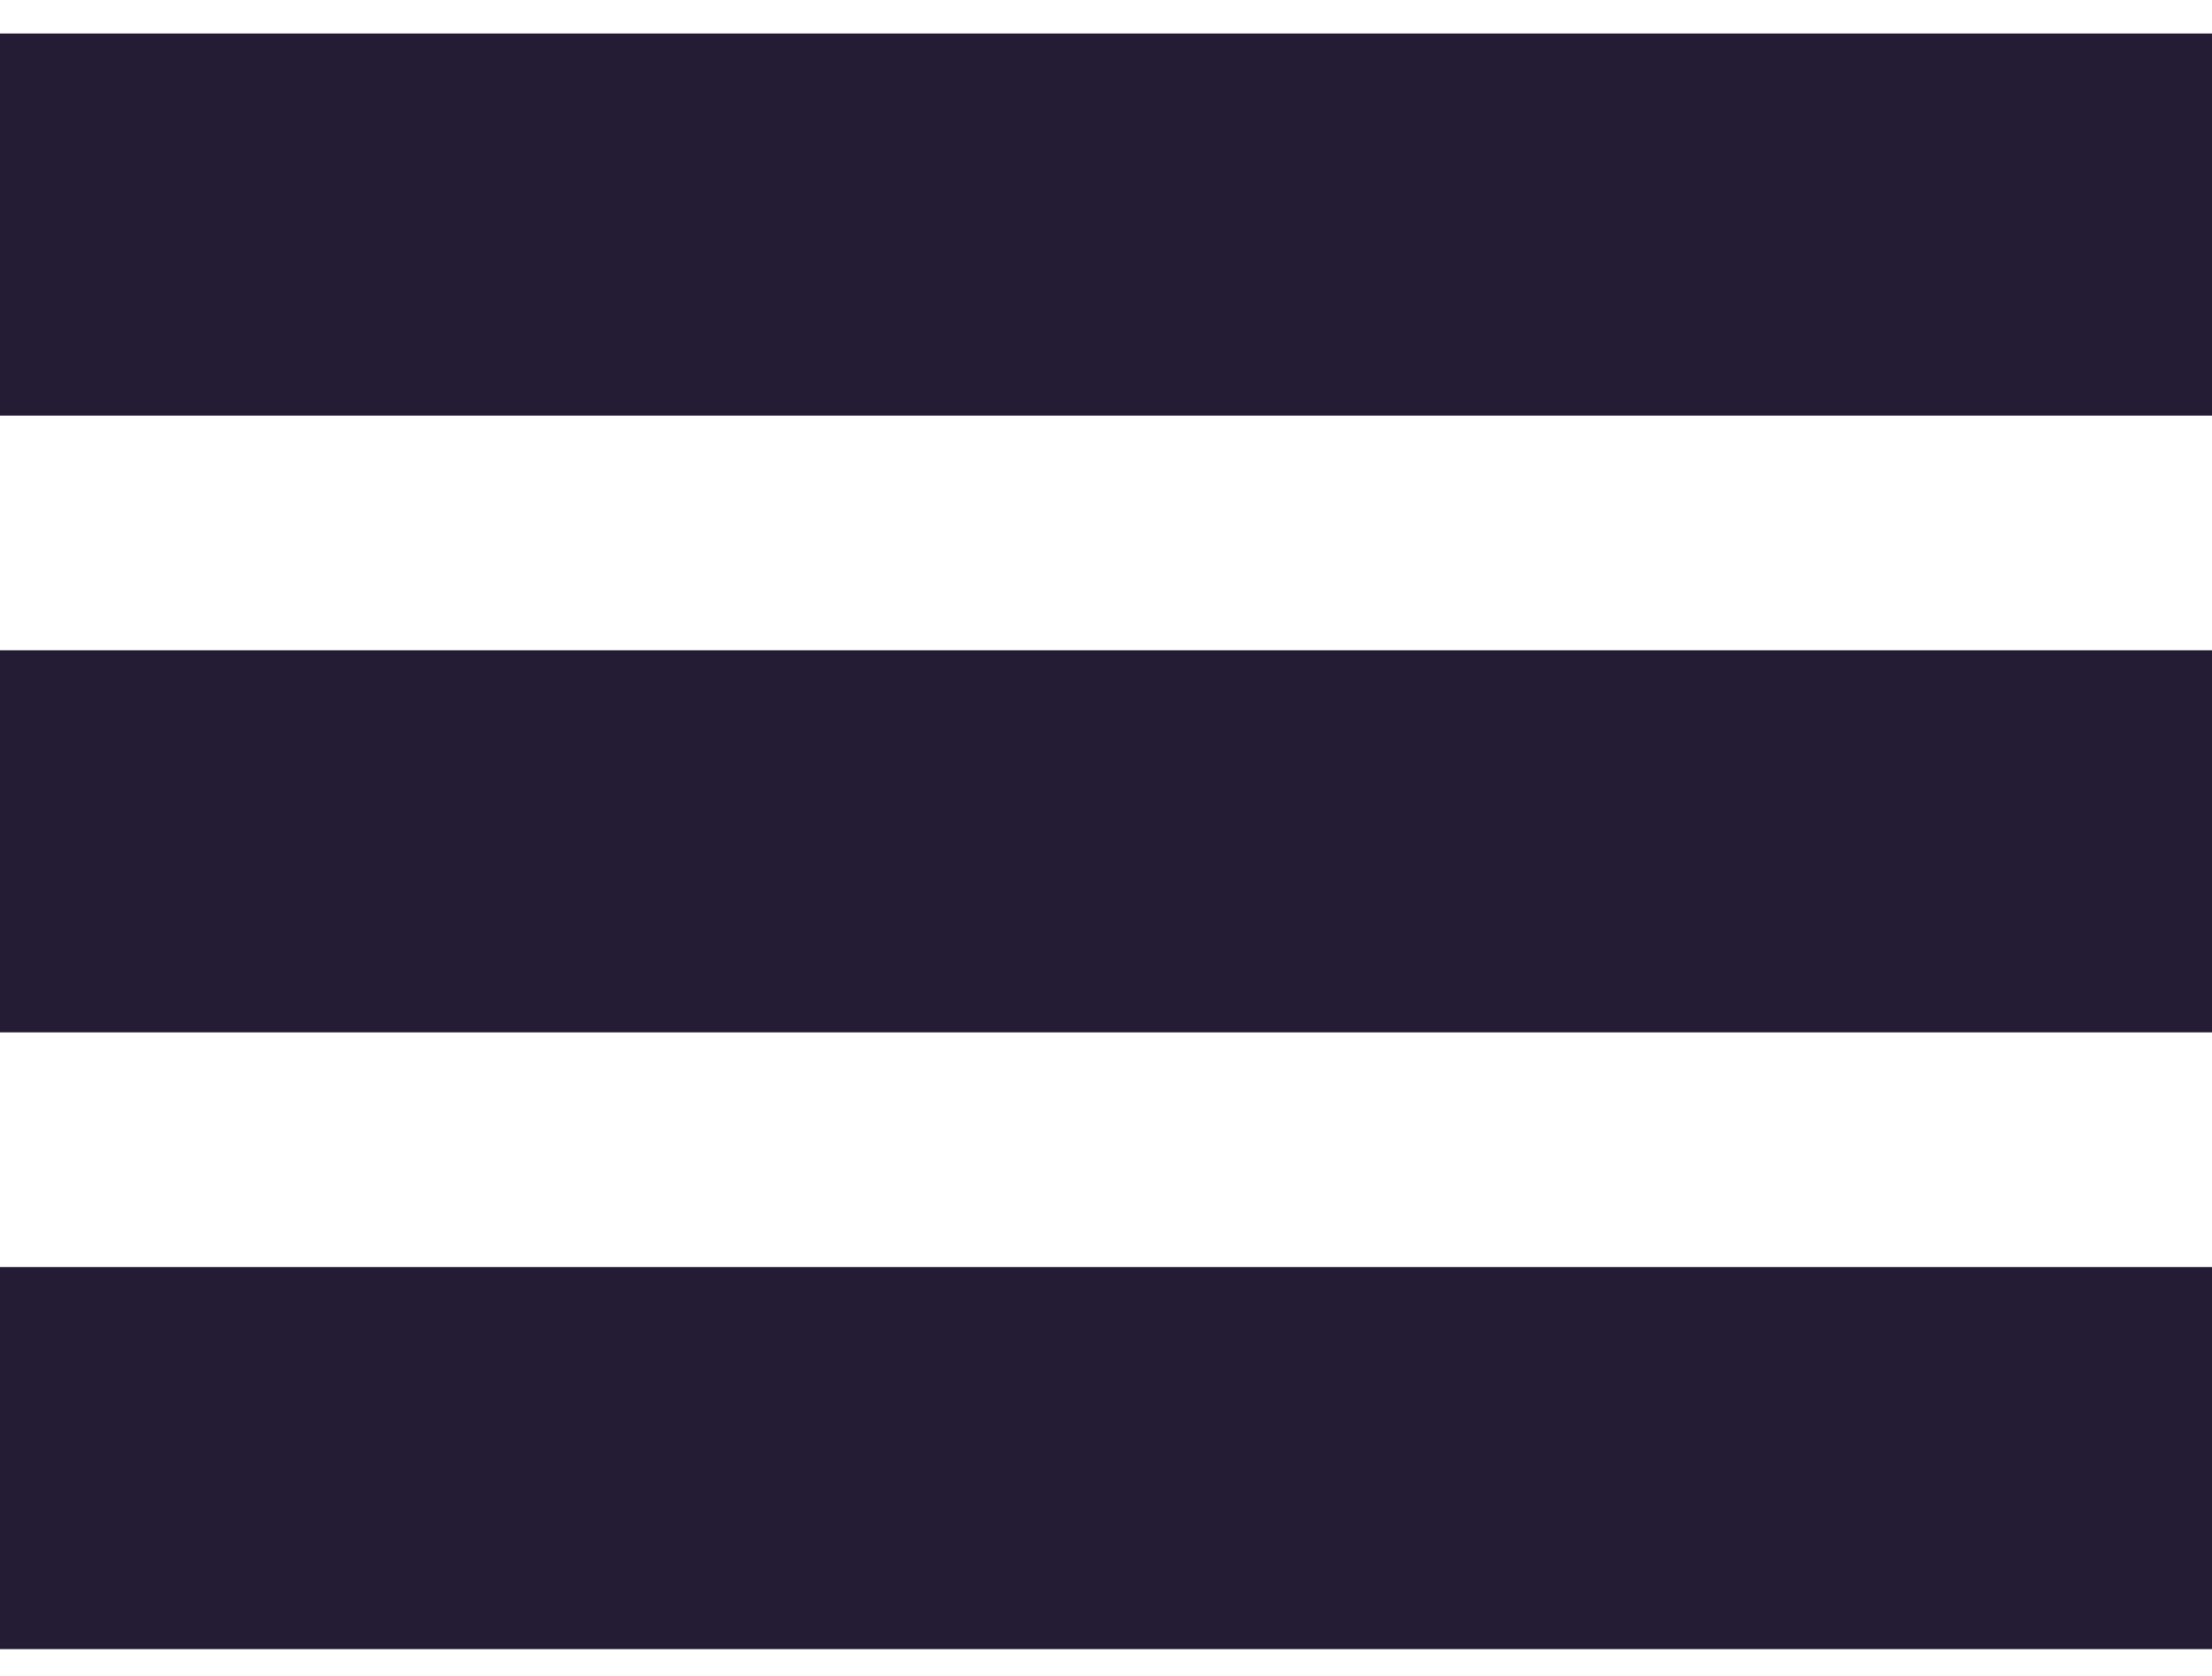
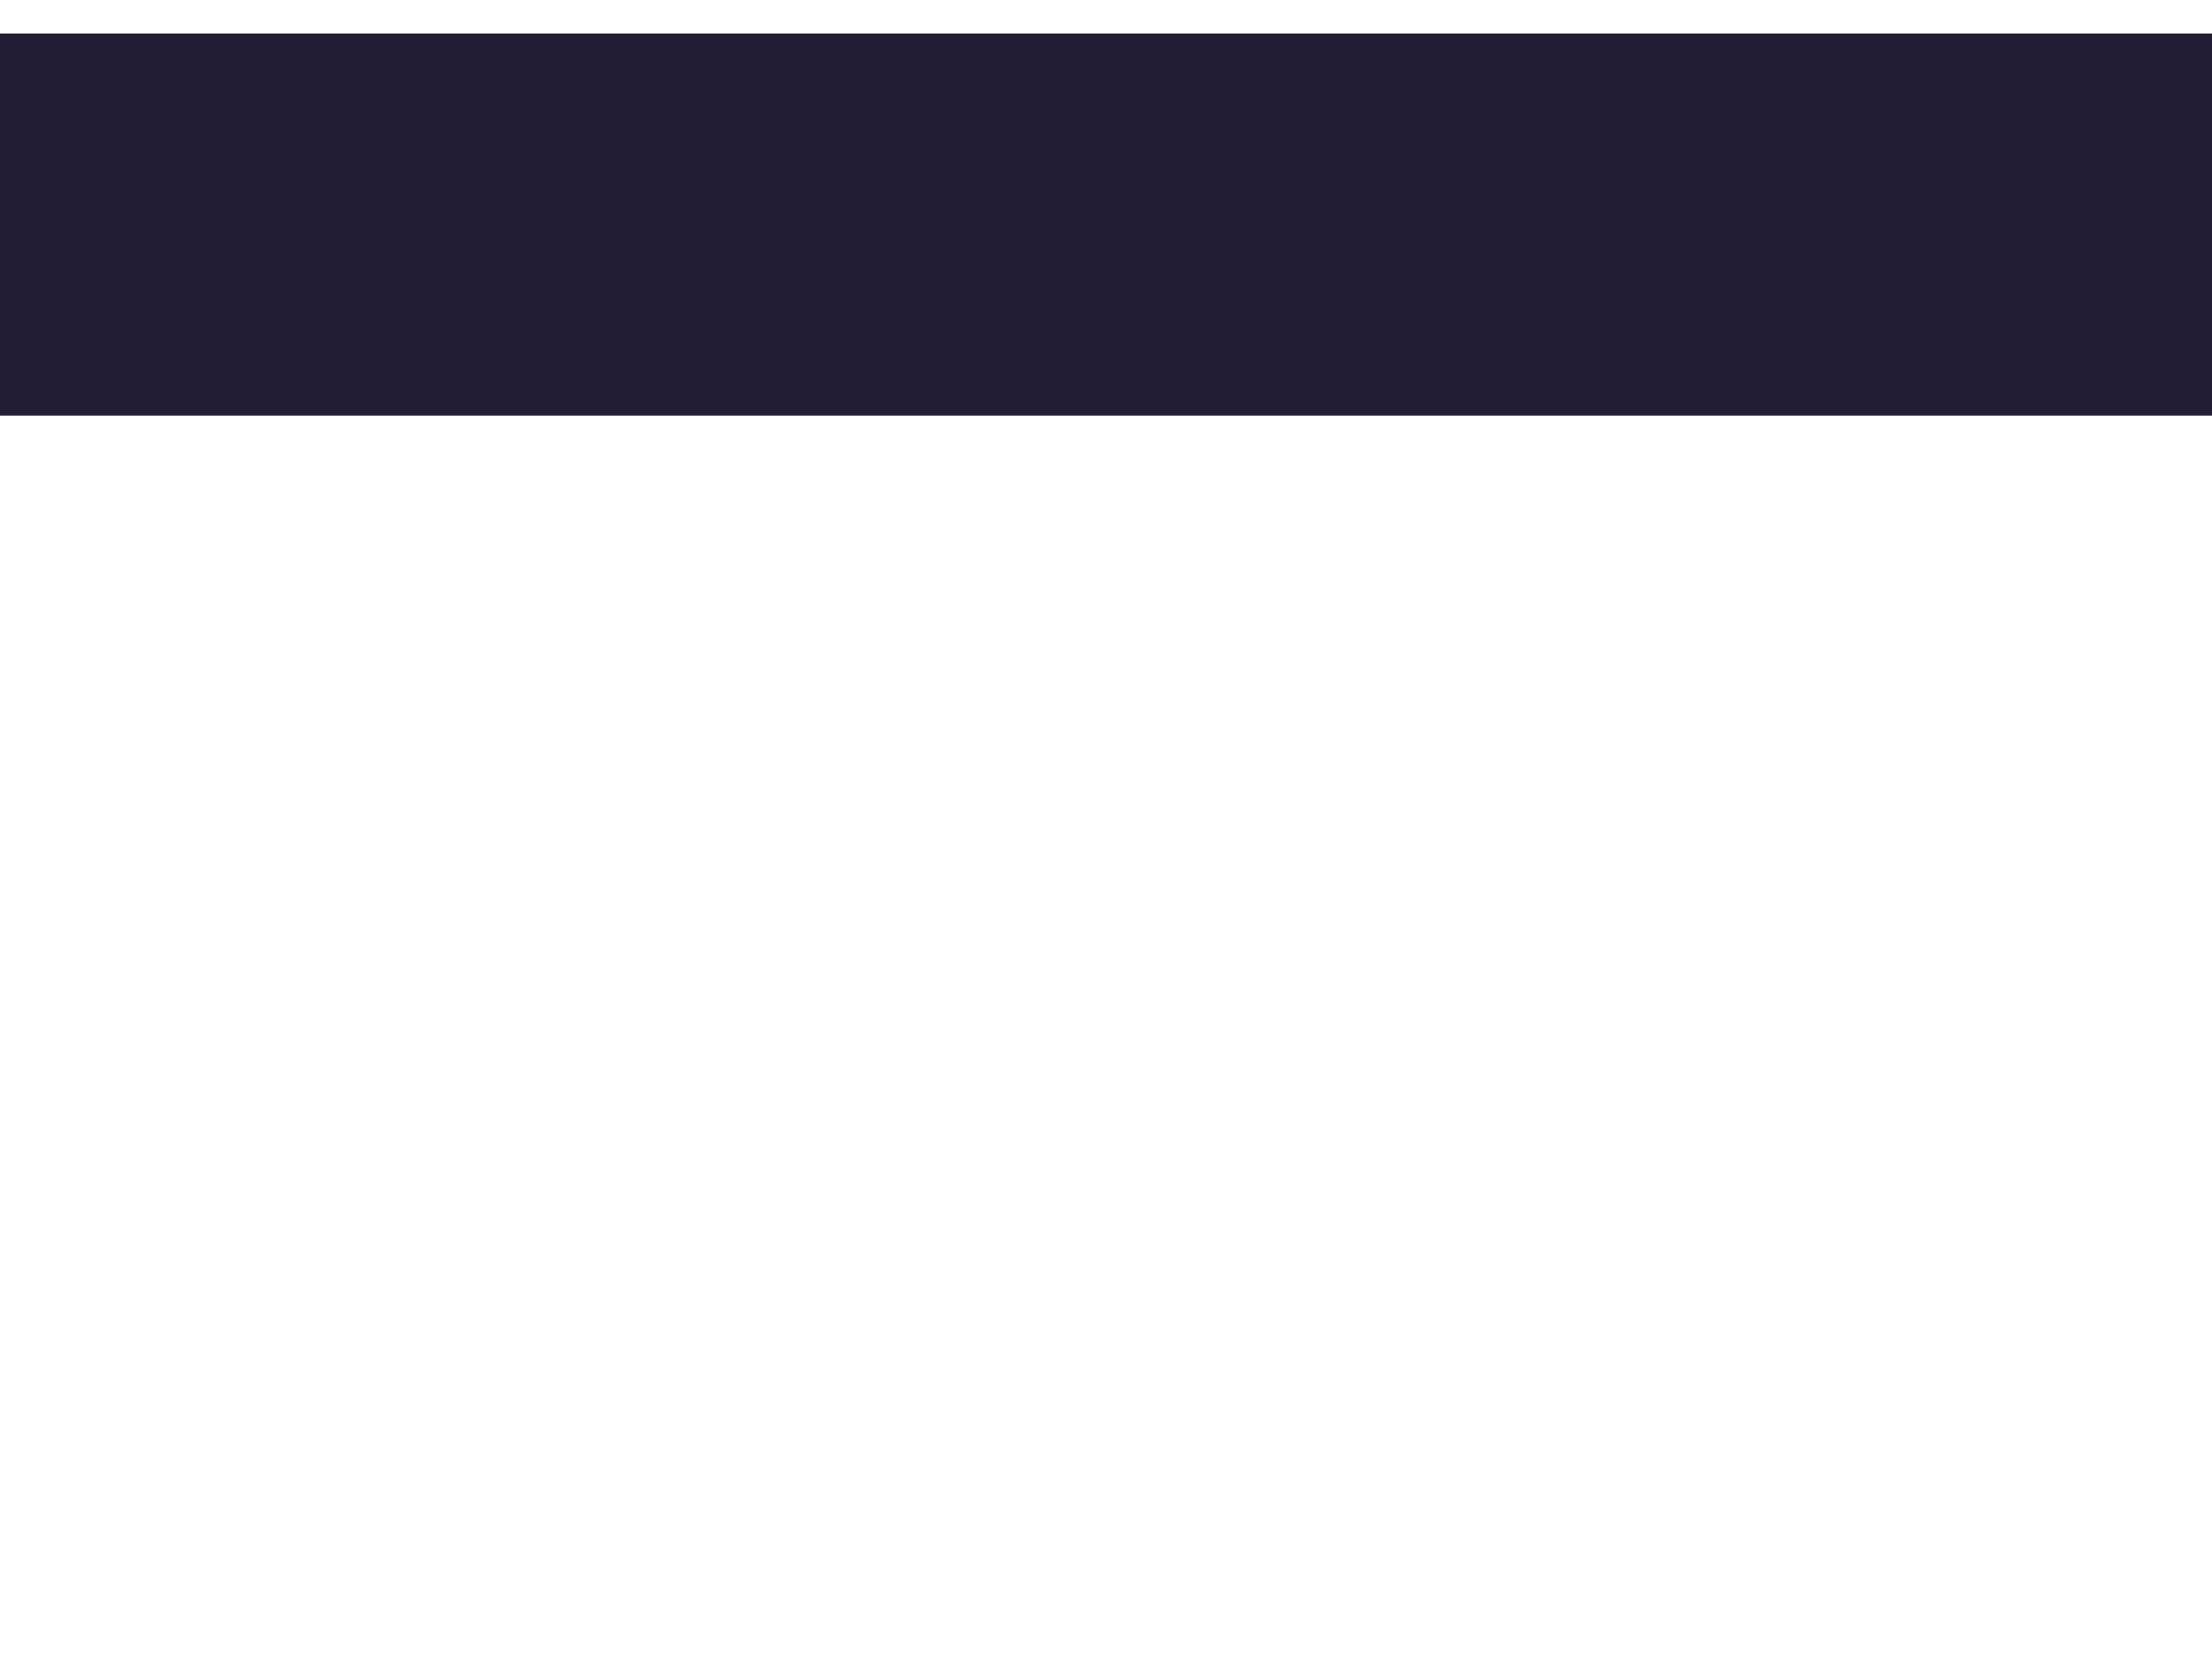
<svg xmlns="http://www.w3.org/2000/svg" version="1.1" id="Layer_1" x="0px" y="0px" viewBox="0 0 33 25" style="enable-background:new 0 0 33 25;" xml:space="preserve">
  <style type="text/css">
	.st0{opacity:0.22;}
	.st1{fill:#DBD9D6;}
	.st2{fill:#231C34;}
</style>
  <g>
    <rect y="0.5" class="st2" width="33" height="5.7" />
-     <rect y="9.7" class="st2" width="33" height="5.7" />
-     <rect y="18.9" class="st2" width="33" height="5.7" />
  </g>
</svg>